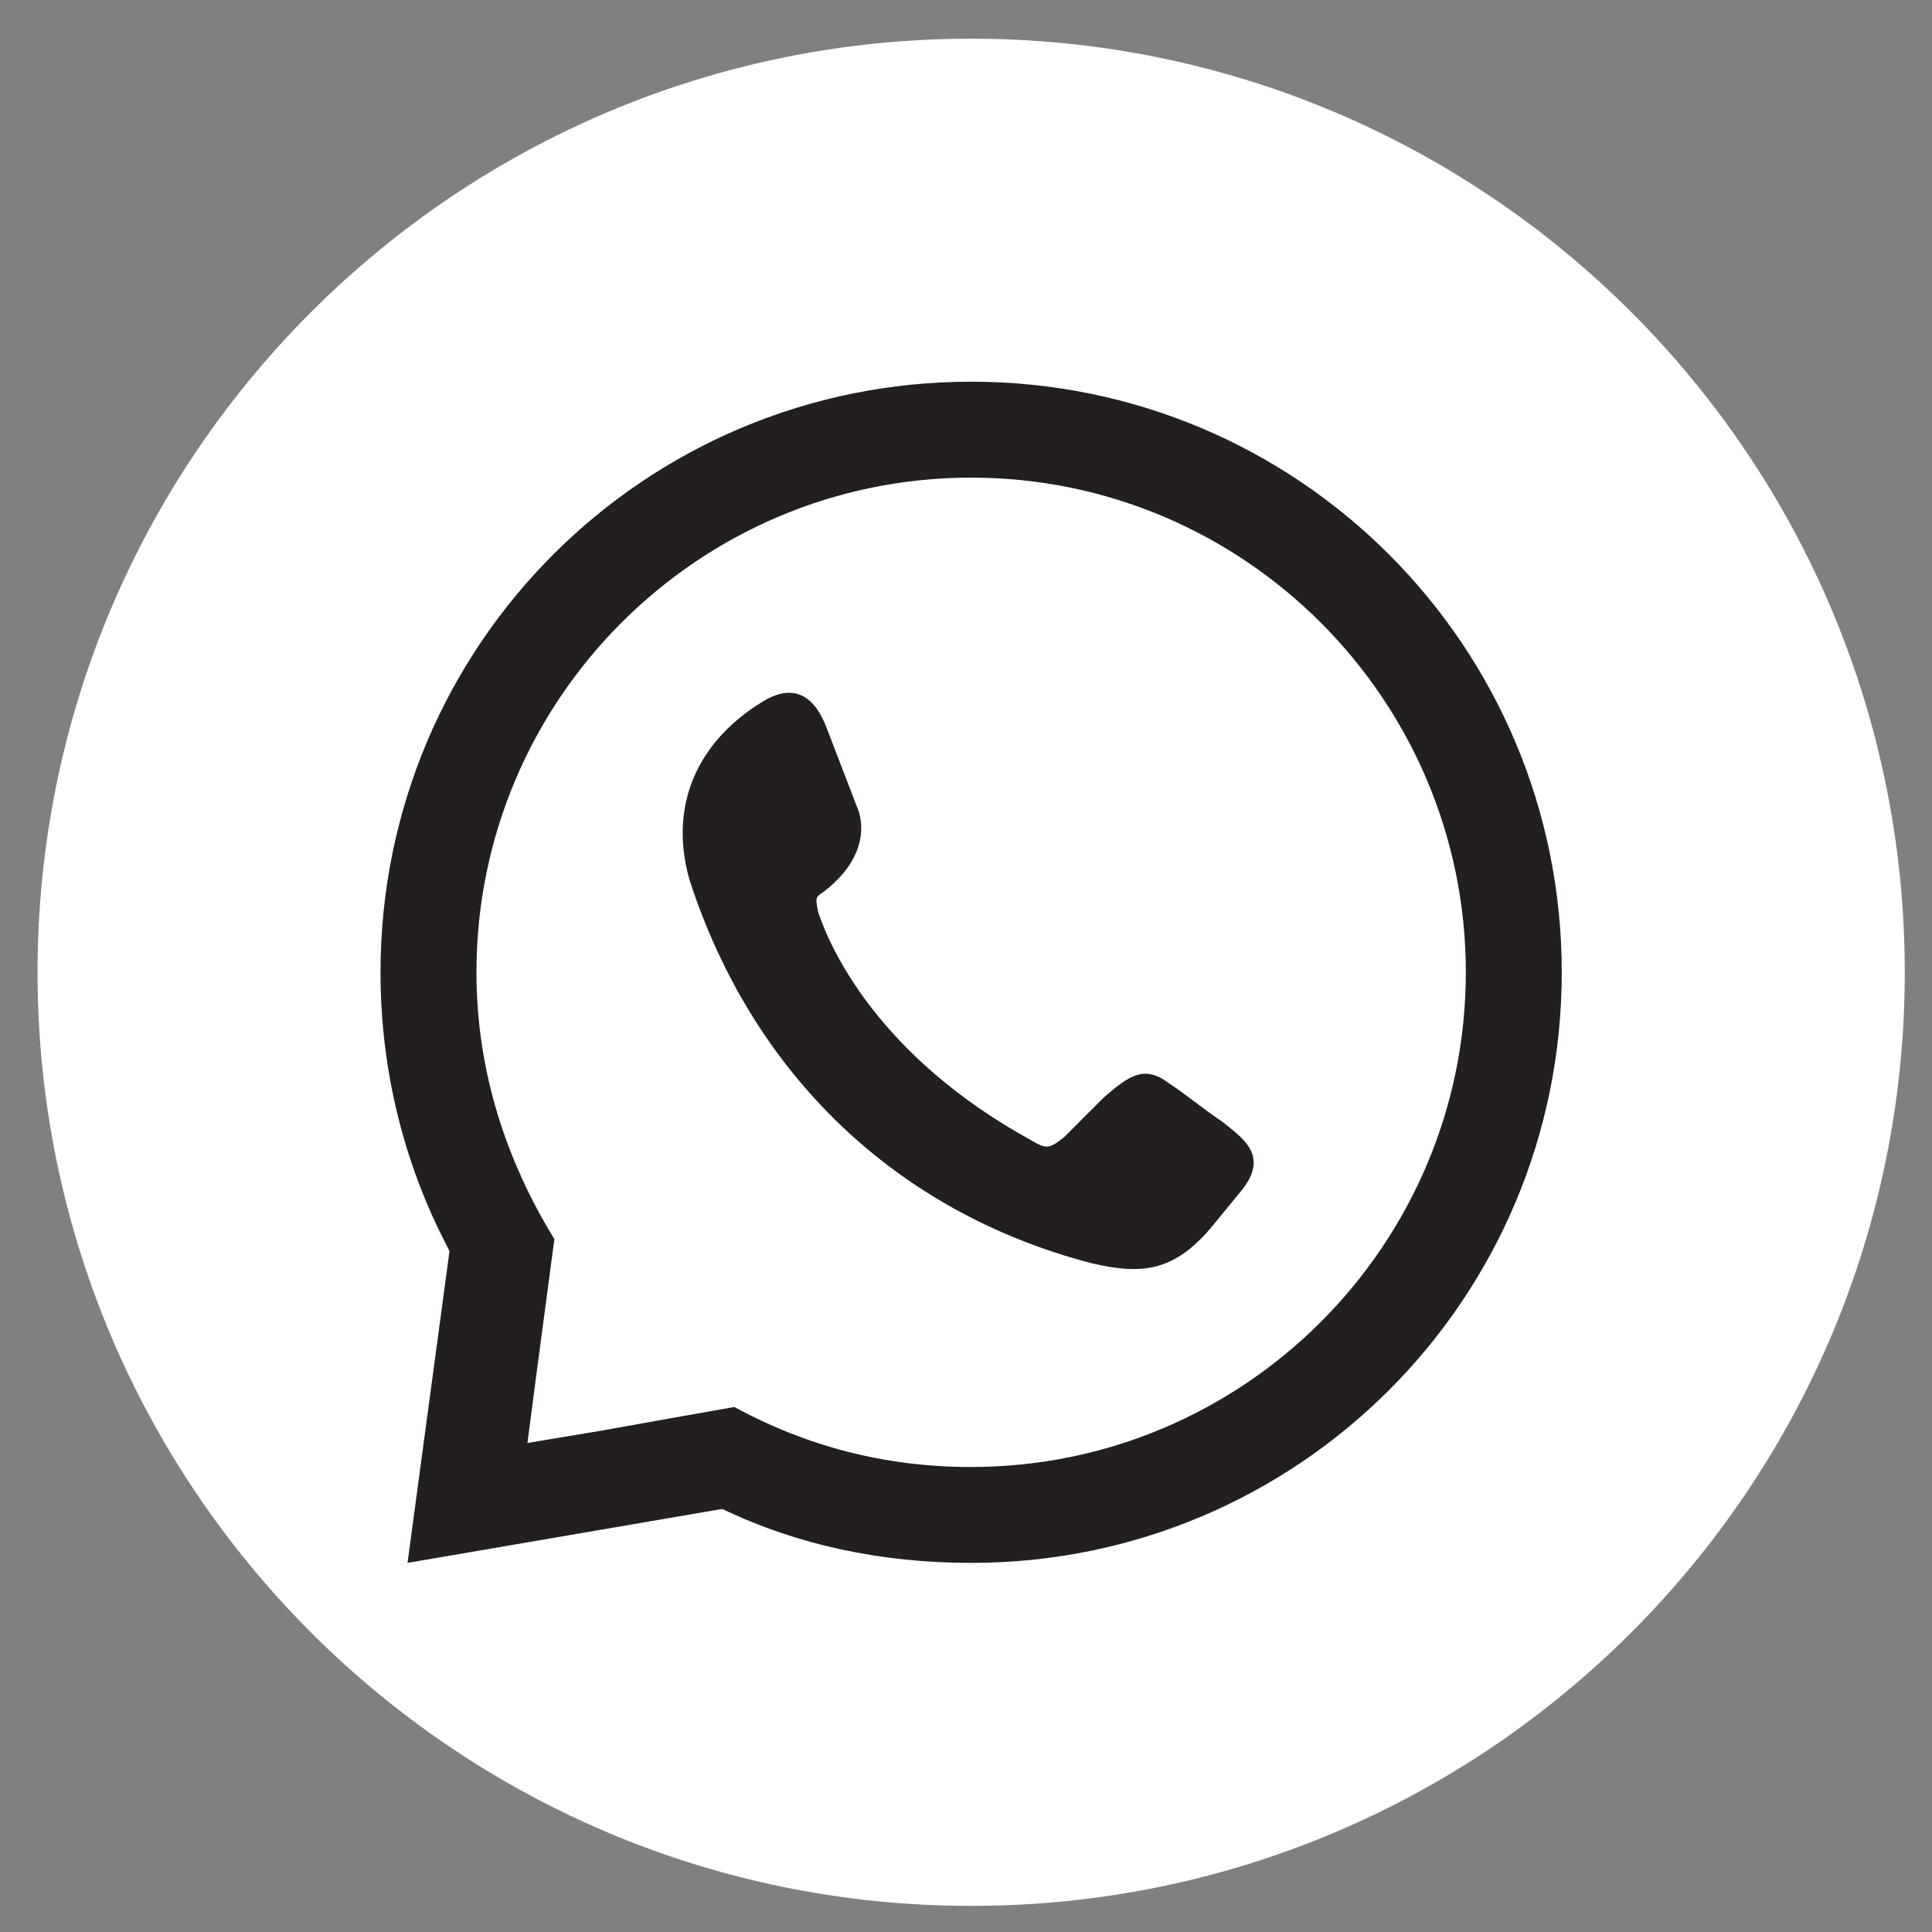
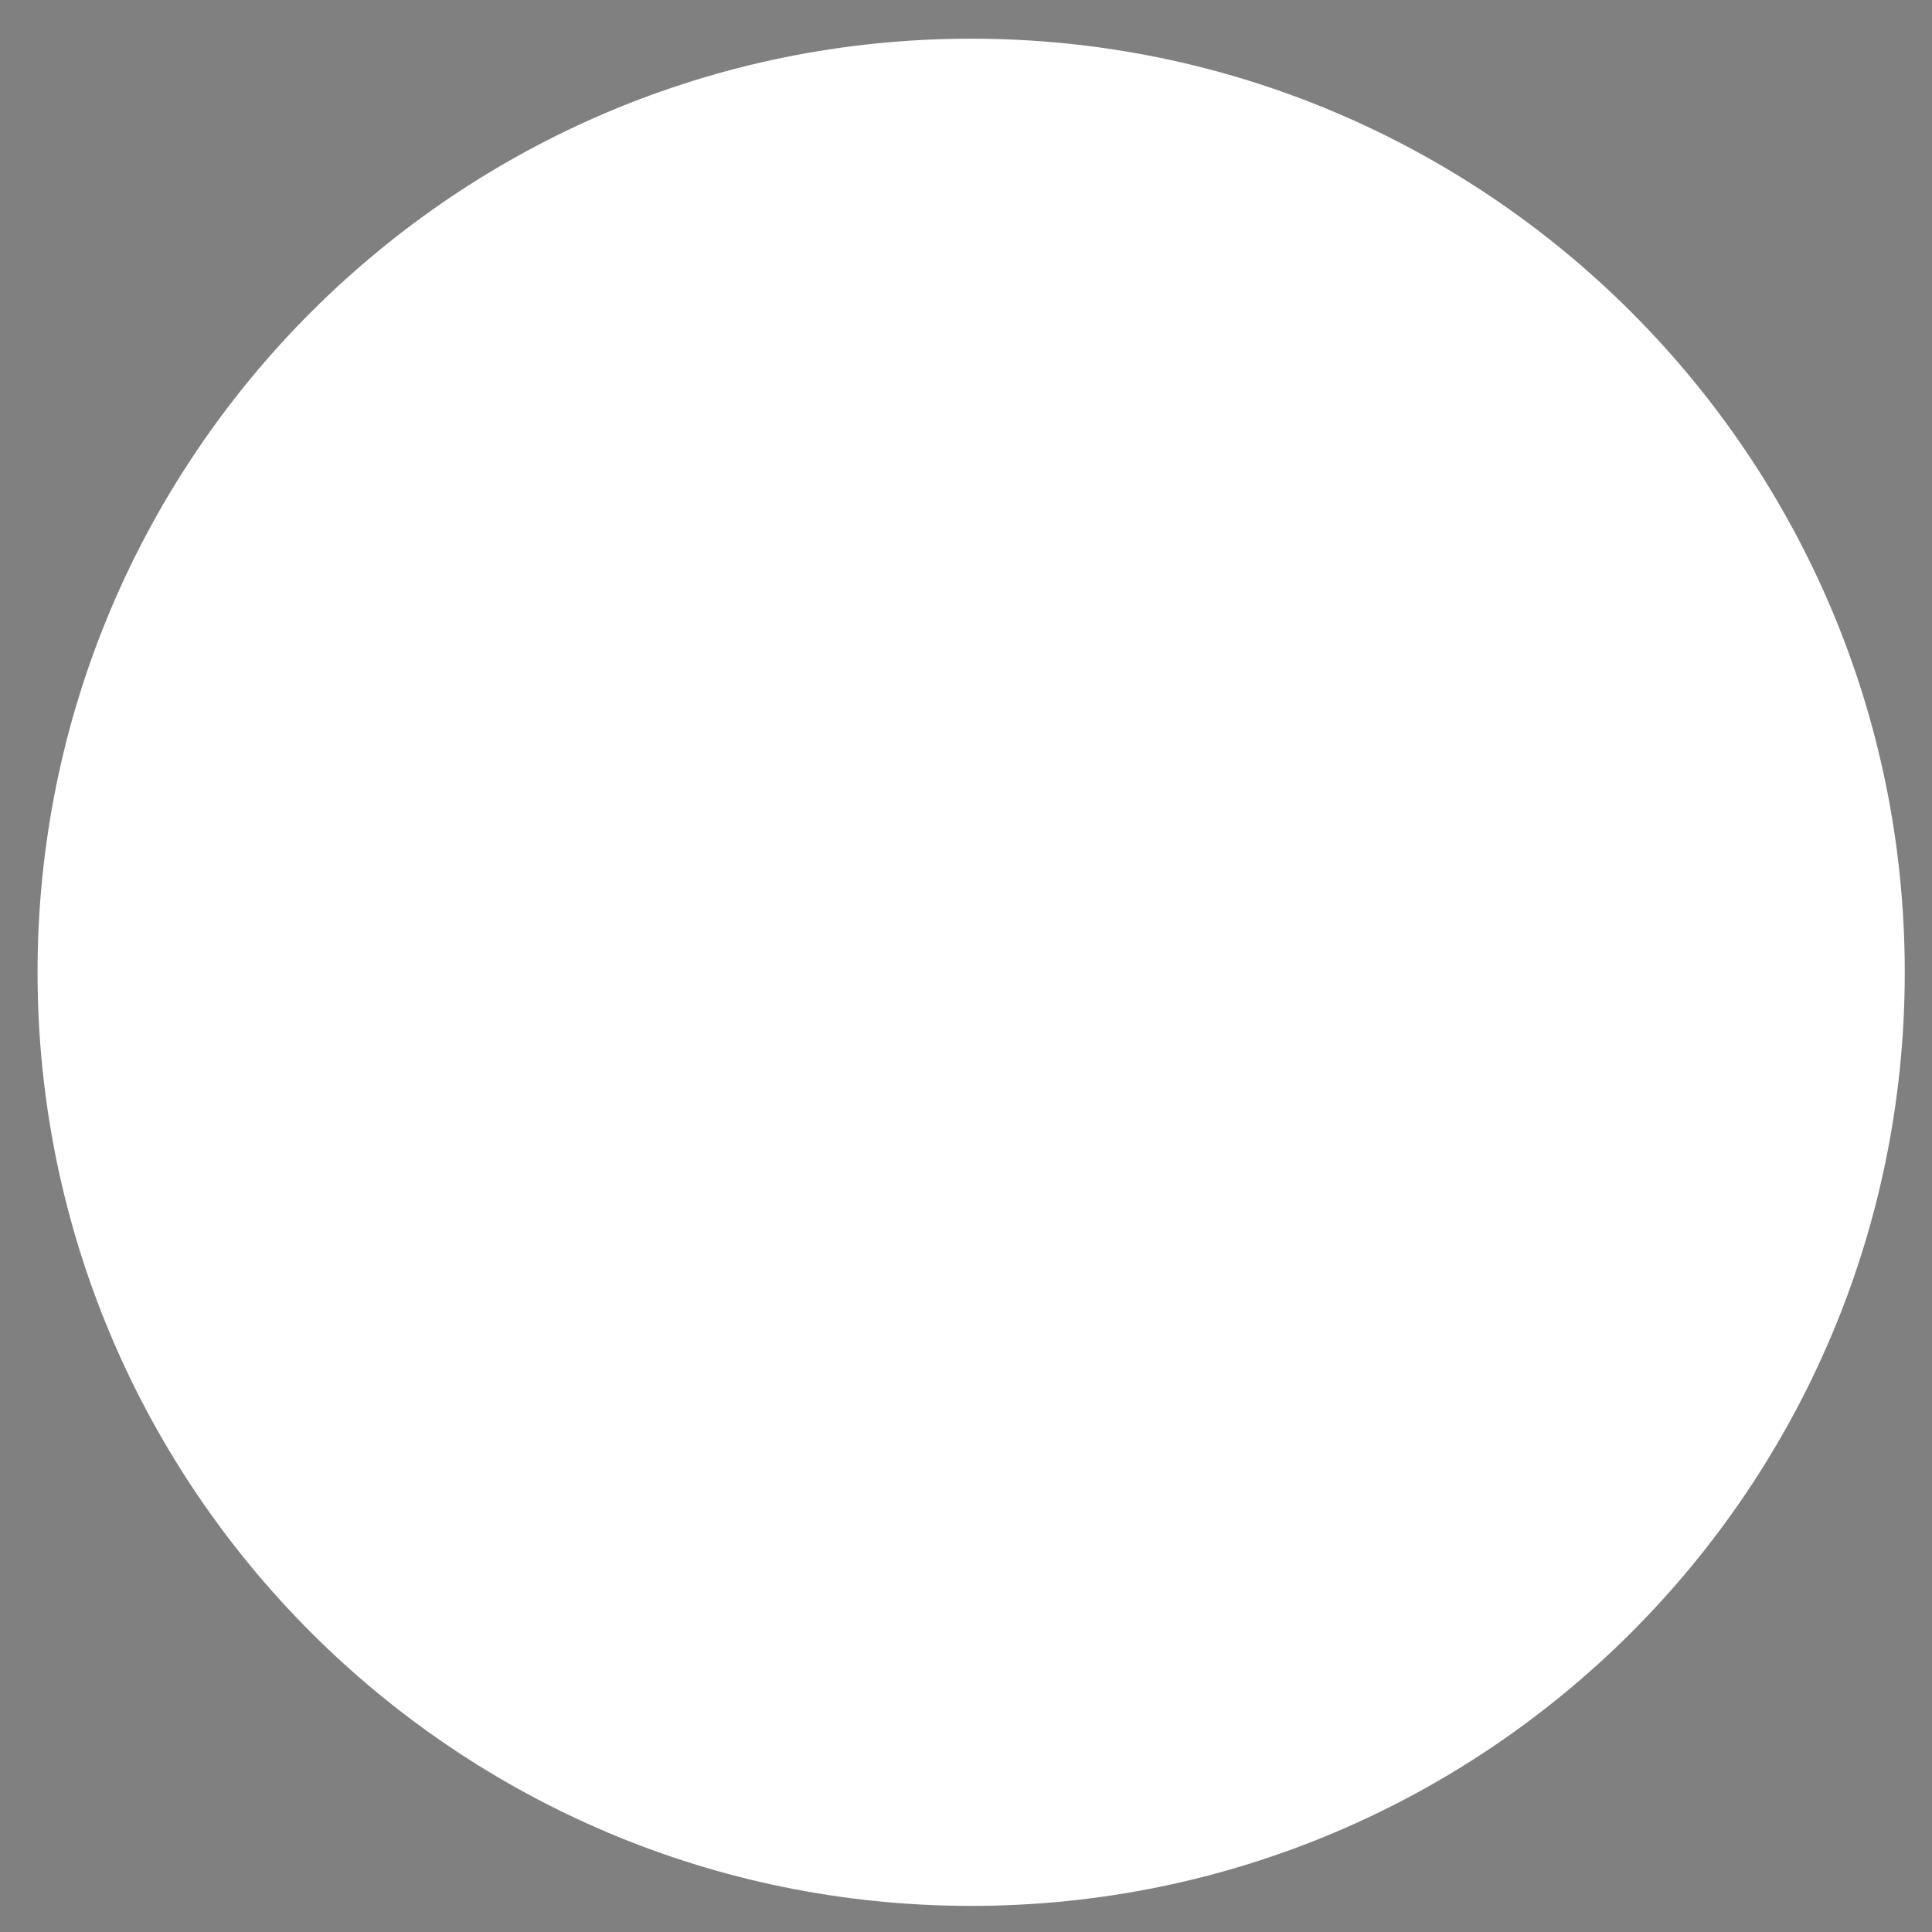
<svg xmlns="http://www.w3.org/2000/svg" width="41" height="41" viewBox="0 0 41 41" fill="none">
  <rect x="0" y="0" width="41" height="41" fill="#808080" stroke="none" />
  <path fill-rule="evenodd" clip-rule="evenodd" d="M40.422 20.634C40.422 31.576 31.552 40.446 20.609 40.446C9.667 40.446 0.797 31.576 0.797 20.634C0.797 9.692 9.667 0.821 20.609 0.821C31.552 0.821 40.422 9.692 40.422 20.634Z" fill="white" />
-   <path fill-rule="evenodd" clip-rule="evenodd" d="M16.155 14.908C16.855 14.462 17.3 14.78 17.555 15.48L18.191 17.134C18.191 17.134 18.637 18.025 17.492 18.916C17.3 19.043 17.3 19.043 17.364 19.361C17.619 20.125 18.637 22.415 21.881 24.197C22.2 24.387 22.263 24.387 22.581 24.133C22.836 23.878 23.154 23.56 23.408 23.306C23.981 22.797 24.299 22.606 24.808 22.988C25.19 23.242 25.571 23.56 25.953 23.815C26.335 24.133 26.971 24.515 26.335 25.278L25.762 25.978C24.935 26.996 24.235 27.06 23.154 26.805C19.018 25.724 15.965 22.797 14.629 18.661C14.183 17.071 14.819 15.735 16.155 14.908ZM20.609 8.1C27.544 8.1 33.143 13.699 33.143 20.634C33.143 27.569 27.544 33.167 20.609 33.167C18.7 33.167 16.919 32.786 15.328 32.022L8.648 33.167L9.539 26.551L9.475 26.423C8.584 24.706 8.075 22.733 8.075 20.634C8.075 13.699 13.674 8.1 20.609 8.1ZM12.72 30.368L14.501 30.05L15.583 29.859C17.11 30.686 18.764 31.132 20.609 31.132C26.399 31.132 31.107 26.423 31.107 20.634C31.107 14.844 26.399 10.136 20.609 10.136C14.819 10.136 10.111 14.844 10.111 20.634C10.111 22.733 10.747 24.642 11.765 26.296L11.638 27.251L11.384 29.159L11.193 30.622L12.72 30.368Z" fill="#231F20" />
</svg>